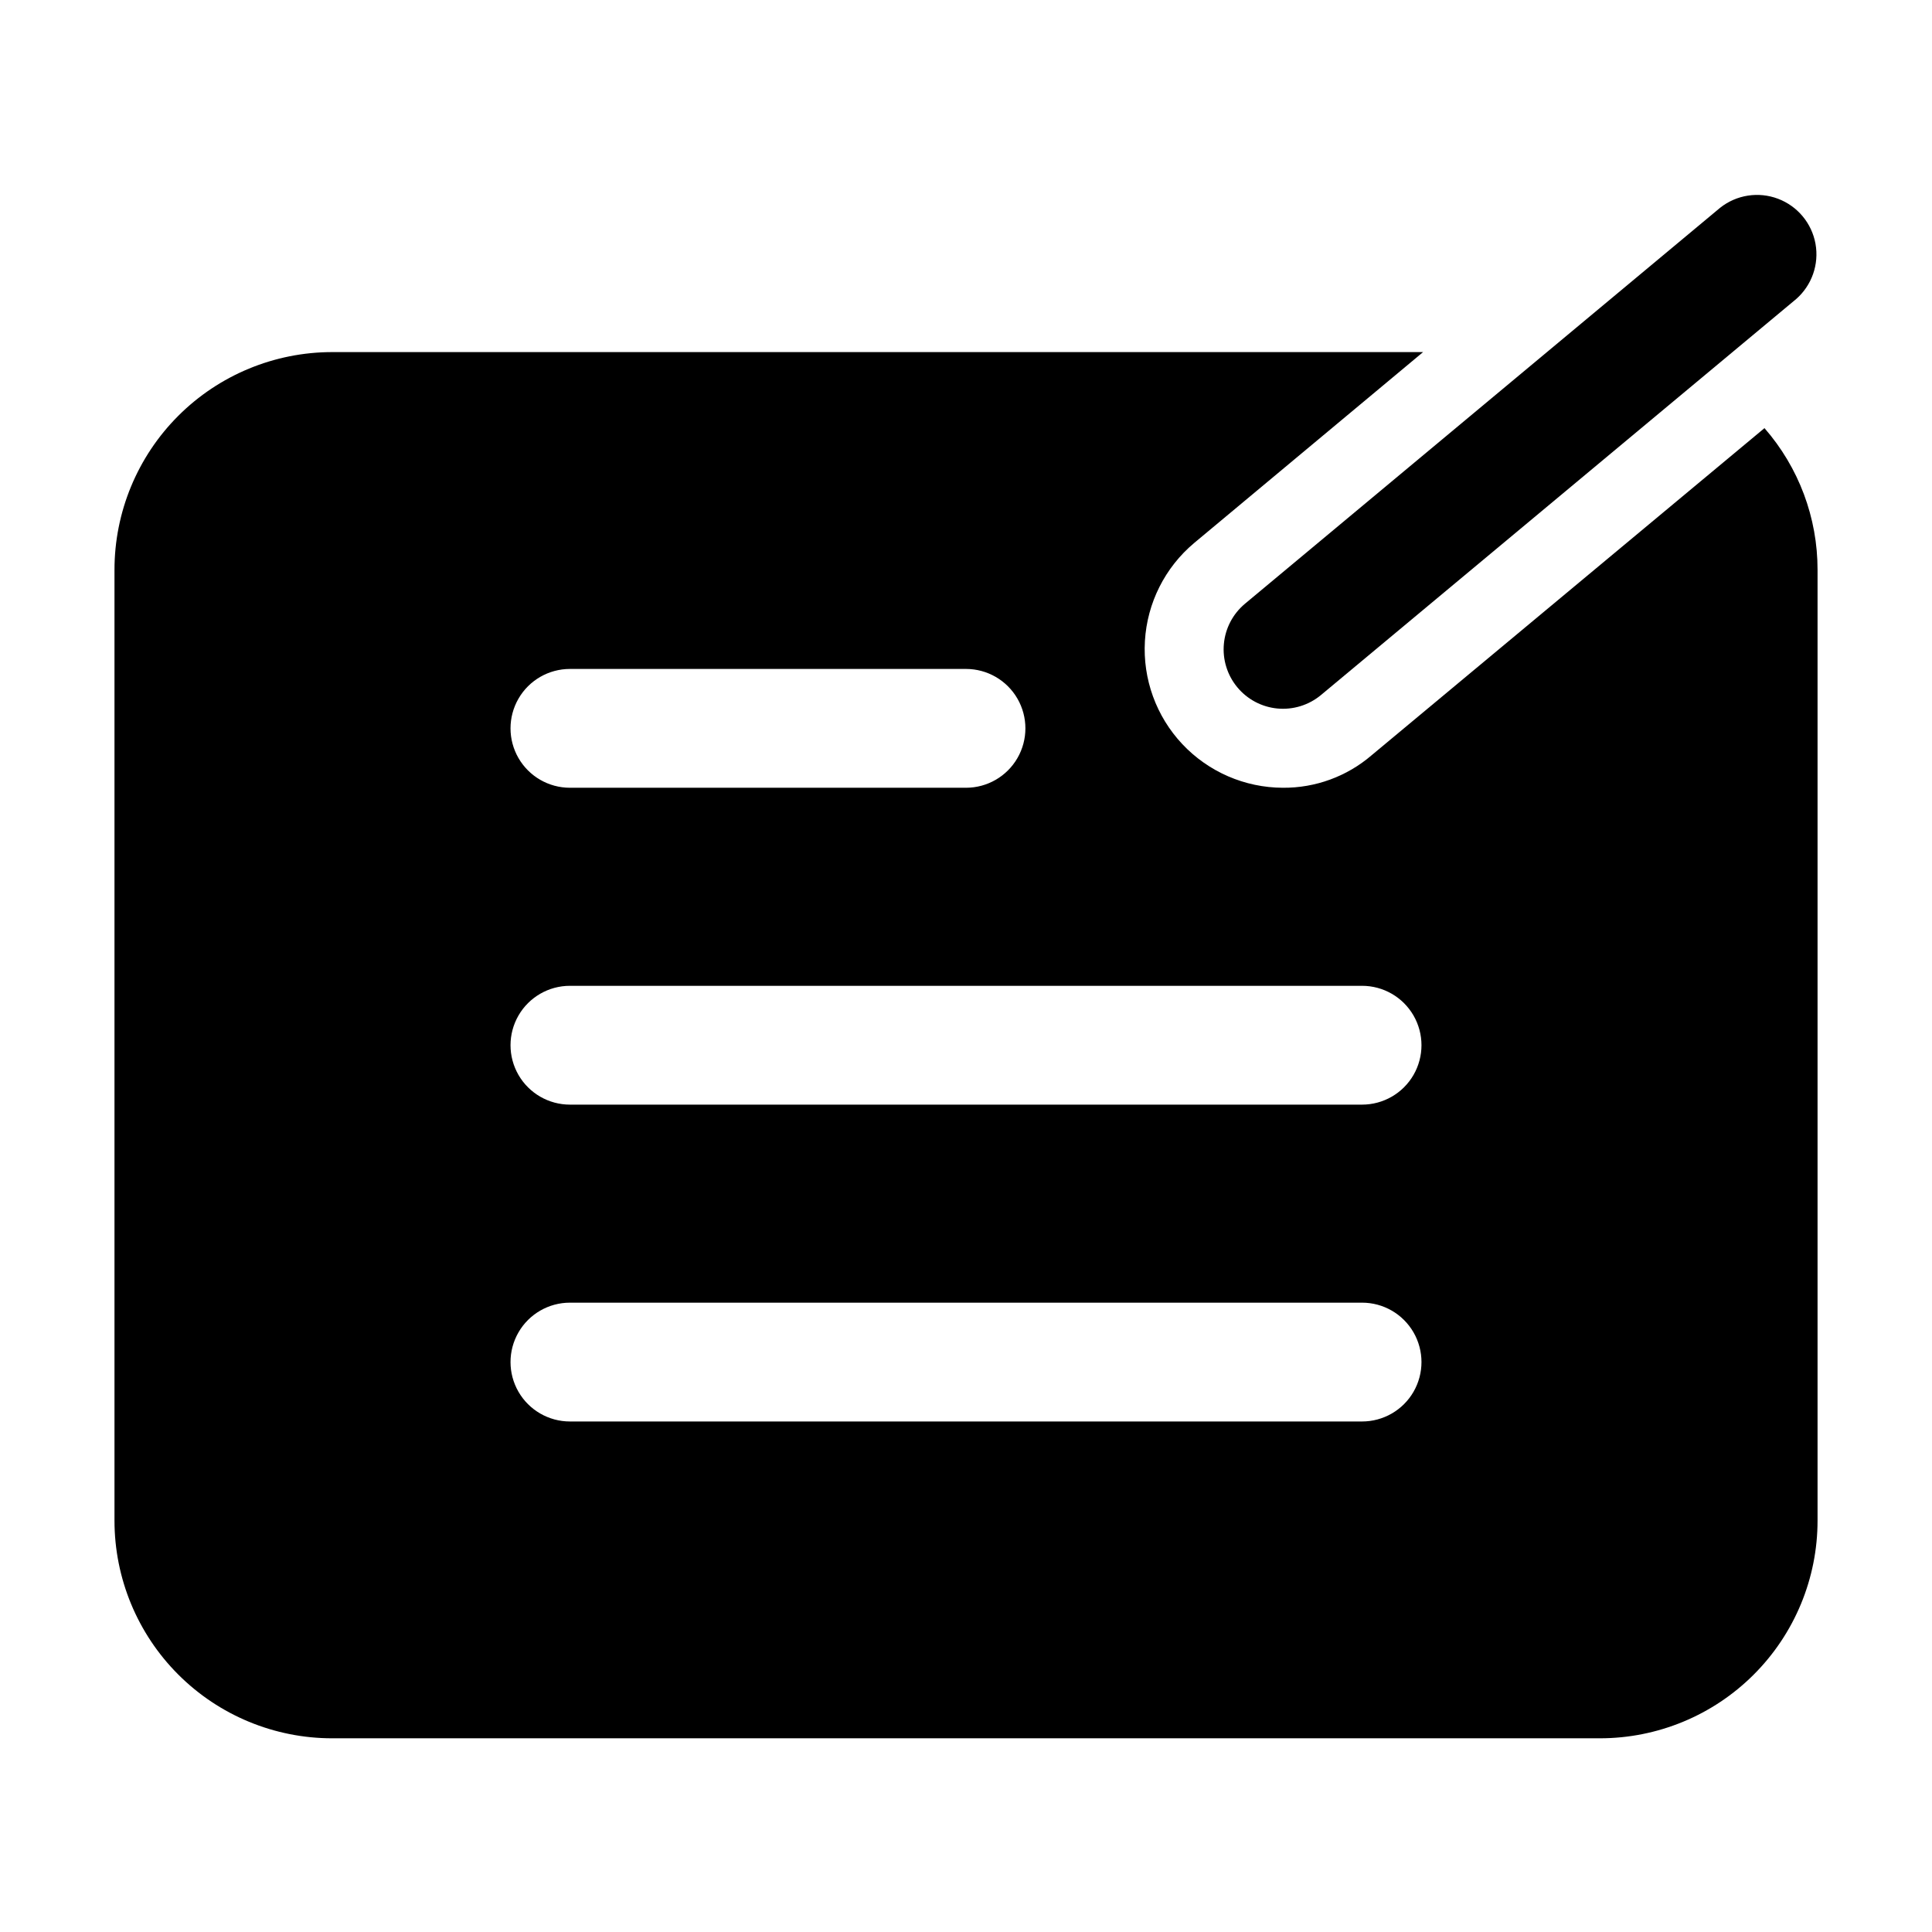
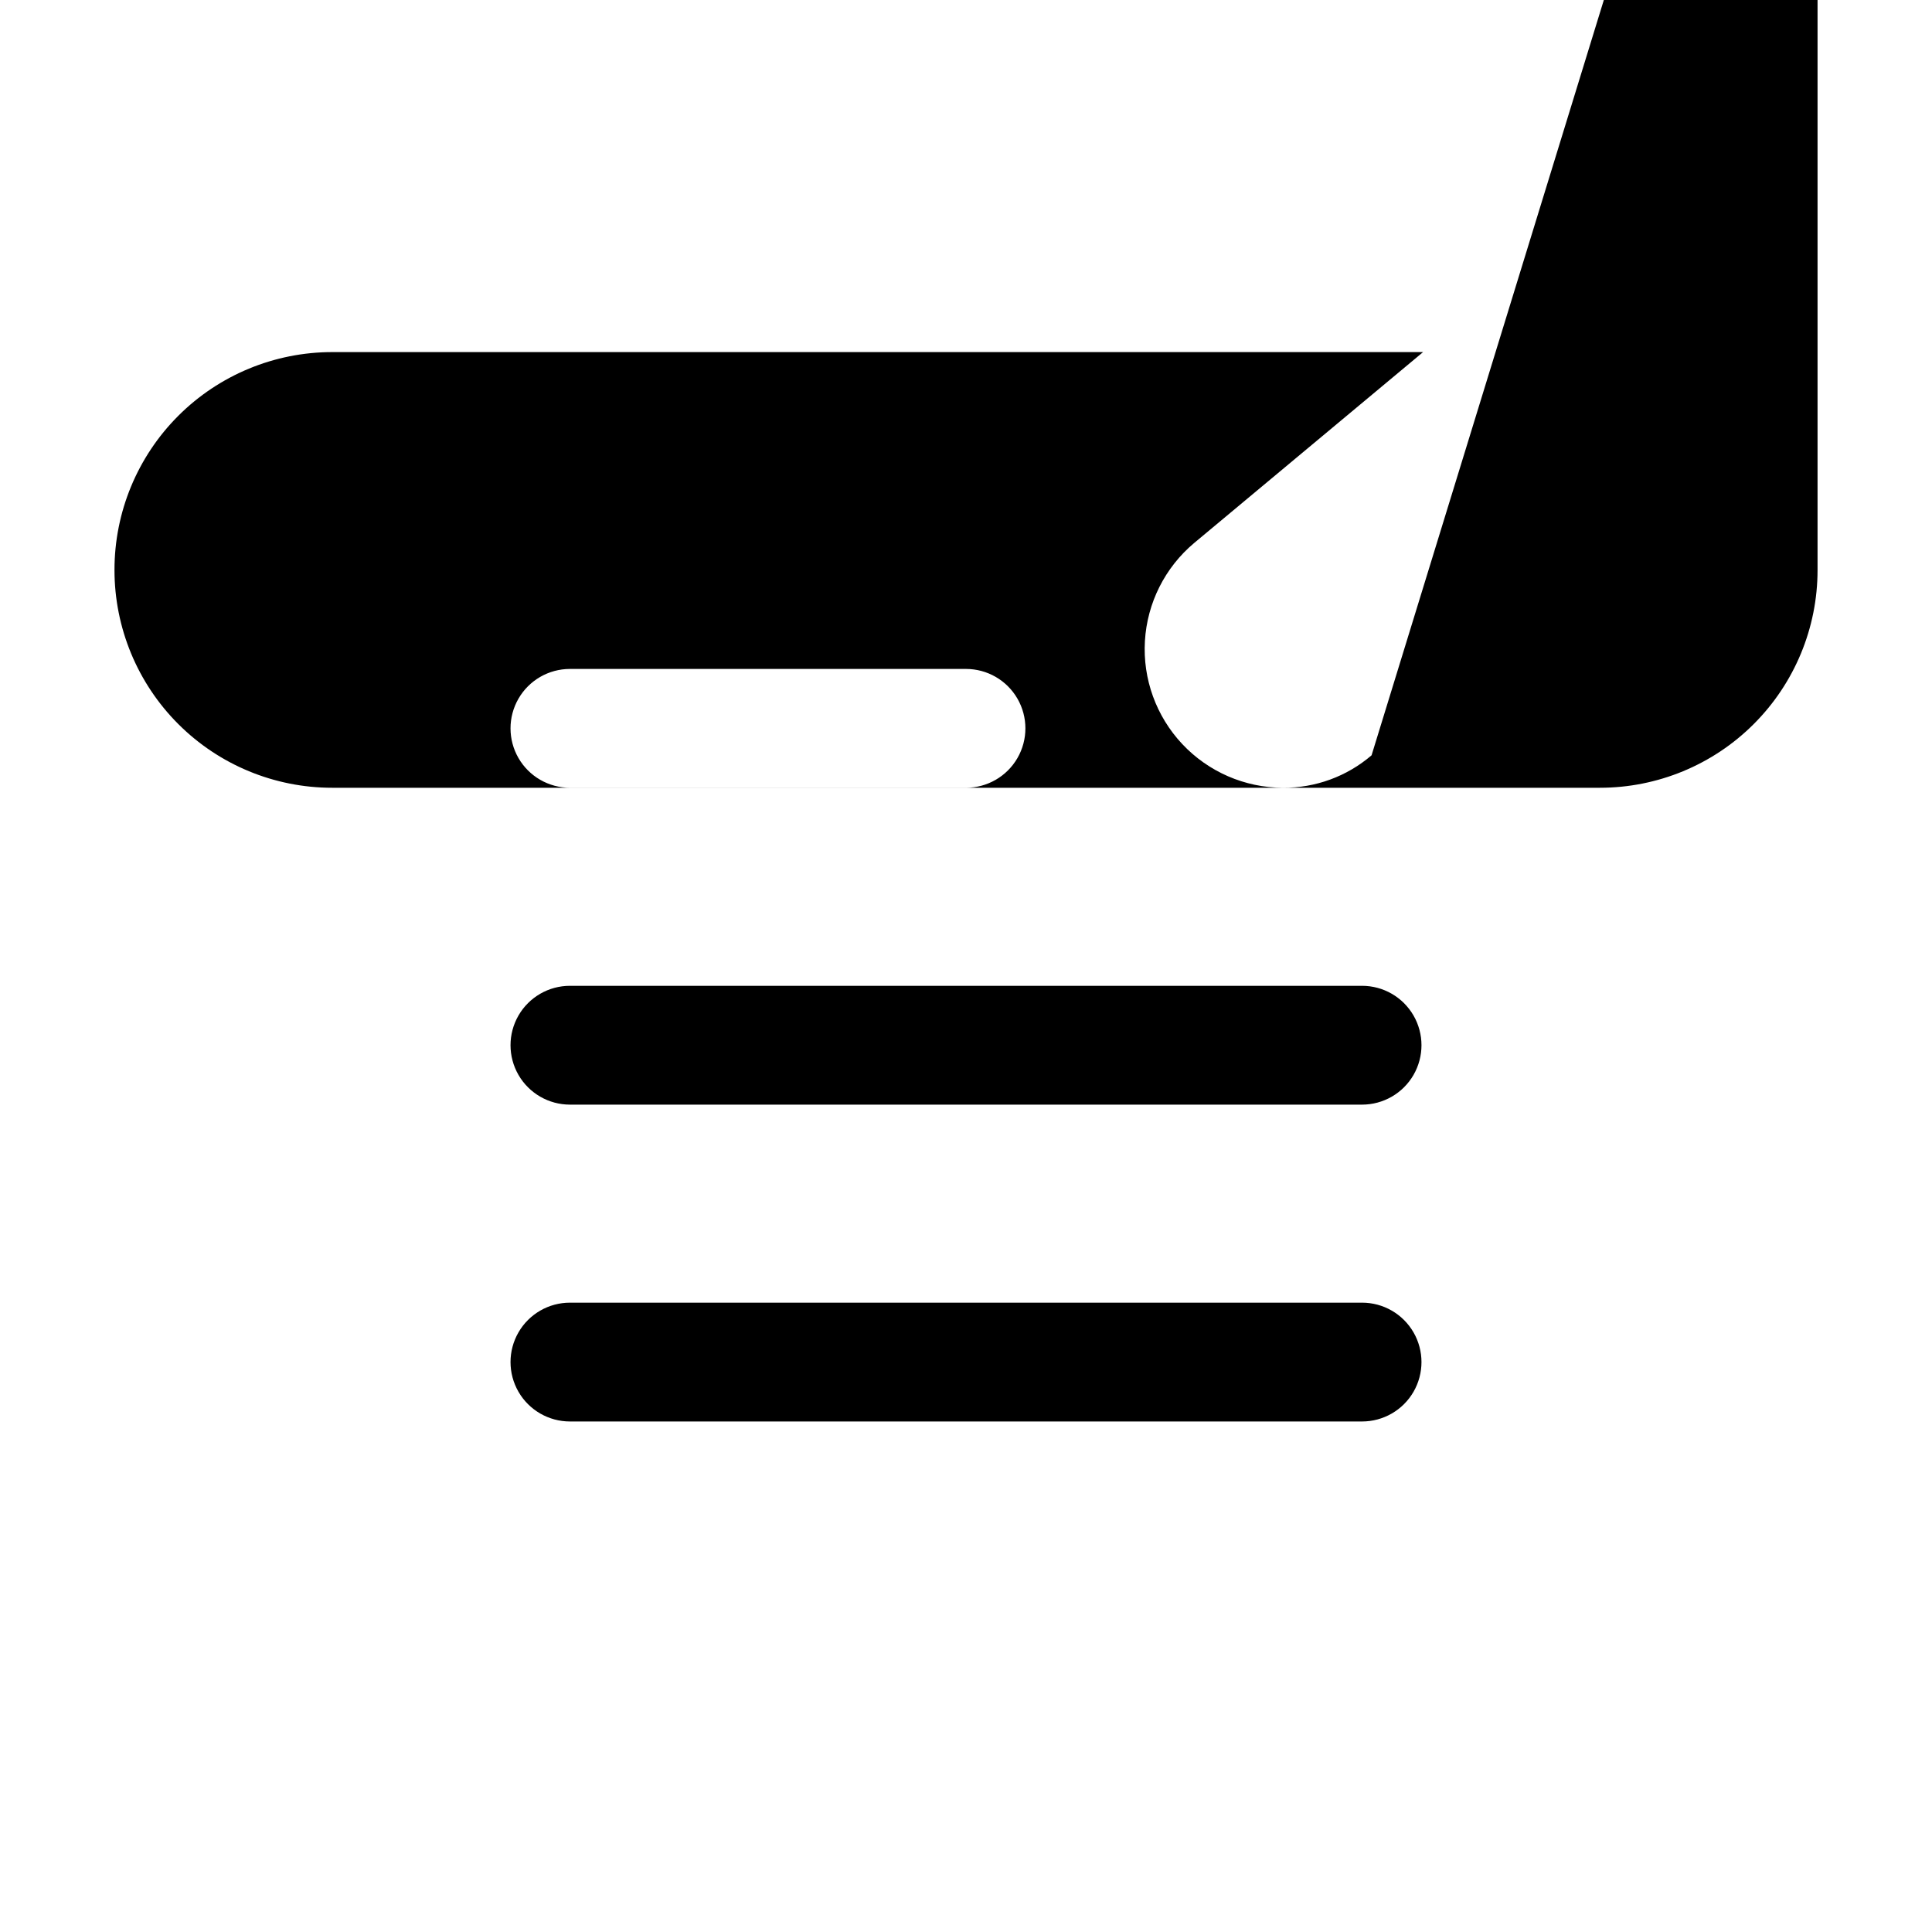
<svg xmlns="http://www.w3.org/2000/svg" fill="#000000" width="800px" height="800px" version="1.1" viewBox="144 144 512 512">
  <g>
-     <path d="m471.88 326.11c2.66 3.223 6.488 5.258 10.648 5.652 4.16 0.391 8.305-0.887 11.52-3.551l125.95-104.96c4.164-3.644 6.109-9.211 5.125-14.656-0.988-5.445-4.762-9.973-9.938-11.926-5.18-1.953-11.004-1.043-15.34 2.398l-125.95 104.96c-3.18 2.672-5.18 6.488-5.555 10.625-0.379 4.137 0.895 8.254 3.539 11.457z" />
-     <path d="m507.48 344.16c-6.539 5.613-14.891 8.672-23.512 8.605-10.098-0.031-19.734-4.219-26.652-11.578-6.914-7.359-10.496-17.238-9.902-27.32 0.594-10.078 5.312-19.473 13.047-25.965l60.668-50.59-289.06-0.004c-15.312-0.008-30.004 6.07-40.832 16.898s-16.906 25.516-16.898 40.832v251.9c-0.008 15.316 6.07 30.004 16.898 40.832 10.828 10.832 25.52 16.91 40.832 16.898h335.87c15.316 0.012 30.004-6.066 40.832-16.898 10.832-10.828 16.91-25.516 16.898-40.832v-251.9c0.023-13.816-4.977-27.172-14.066-37.578zm-212.44-22.883h104.96c5.625 0 10.82 3 13.633 7.871 2.812 4.875 2.812 10.875 0 15.746-2.812 4.871-8.008 7.871-13.633 7.871h-104.96c-5.625 0-10.824-3-13.637-7.871-2.812-4.871-2.812-10.871 0-15.746 2.812-4.871 8.012-7.871 13.637-7.871zm209.92 199.43h-209.92c-5.625 0-10.824-3-13.637-7.871-2.812-4.871-2.812-10.875 0-15.746 2.812-4.871 8.012-7.871 13.637-7.871h209.92c5.625 0 10.824 3 13.637 7.871 2.812 4.871 2.812 10.875 0 15.746-2.812 4.871-8.012 7.871-13.637 7.871zm0-83.969h-209.92c-5.625 0-10.824-3-13.637-7.871-2.812-4.871-2.812-10.875 0-15.746 2.812-4.871 8.012-7.871 13.637-7.871h209.92c5.625 0 10.824 3 13.637 7.871 2.812 4.871 2.812 10.875 0 15.746-2.812 4.871-8.012 7.871-13.637 7.871z" />
+     <path d="m507.48 344.16c-6.539 5.613-14.891 8.672-23.512 8.605-10.098-0.031-19.734-4.219-26.652-11.578-6.914-7.359-10.496-17.238-9.902-27.32 0.594-10.078 5.312-19.473 13.047-25.965l60.668-50.59-289.06-0.004c-15.312-0.008-30.004 6.07-40.832 16.898s-16.906 25.516-16.898 40.832c-0.008 15.316 6.07 30.004 16.898 40.832 10.828 10.832 25.52 16.91 40.832 16.898h335.87c15.316 0.012 30.004-6.066 40.832-16.898 10.832-10.828 16.91-25.516 16.898-40.832v-251.9c0.023-13.816-4.977-27.172-14.066-37.578zm-212.44-22.883h104.96c5.625 0 10.82 3 13.633 7.871 2.812 4.875 2.812 10.875 0 15.746-2.812 4.871-8.008 7.871-13.633 7.871h-104.96c-5.625 0-10.824-3-13.637-7.871-2.812-4.871-2.812-10.871 0-15.746 2.812-4.871 8.012-7.871 13.637-7.871zm209.92 199.43h-209.92c-5.625 0-10.824-3-13.637-7.871-2.812-4.871-2.812-10.875 0-15.746 2.812-4.871 8.012-7.871 13.637-7.871h209.92c5.625 0 10.824 3 13.637 7.871 2.812 4.871 2.812 10.875 0 15.746-2.812 4.871-8.012 7.871-13.637 7.871zm0-83.969h-209.92c-5.625 0-10.824-3-13.637-7.871-2.812-4.871-2.812-10.875 0-15.746 2.812-4.871 8.012-7.871 13.637-7.871h209.92c5.625 0 10.824 3 13.637 7.871 2.812 4.871 2.812 10.875 0 15.746-2.812 4.871-8.012 7.871-13.637 7.871z" />
  </g>
</svg>